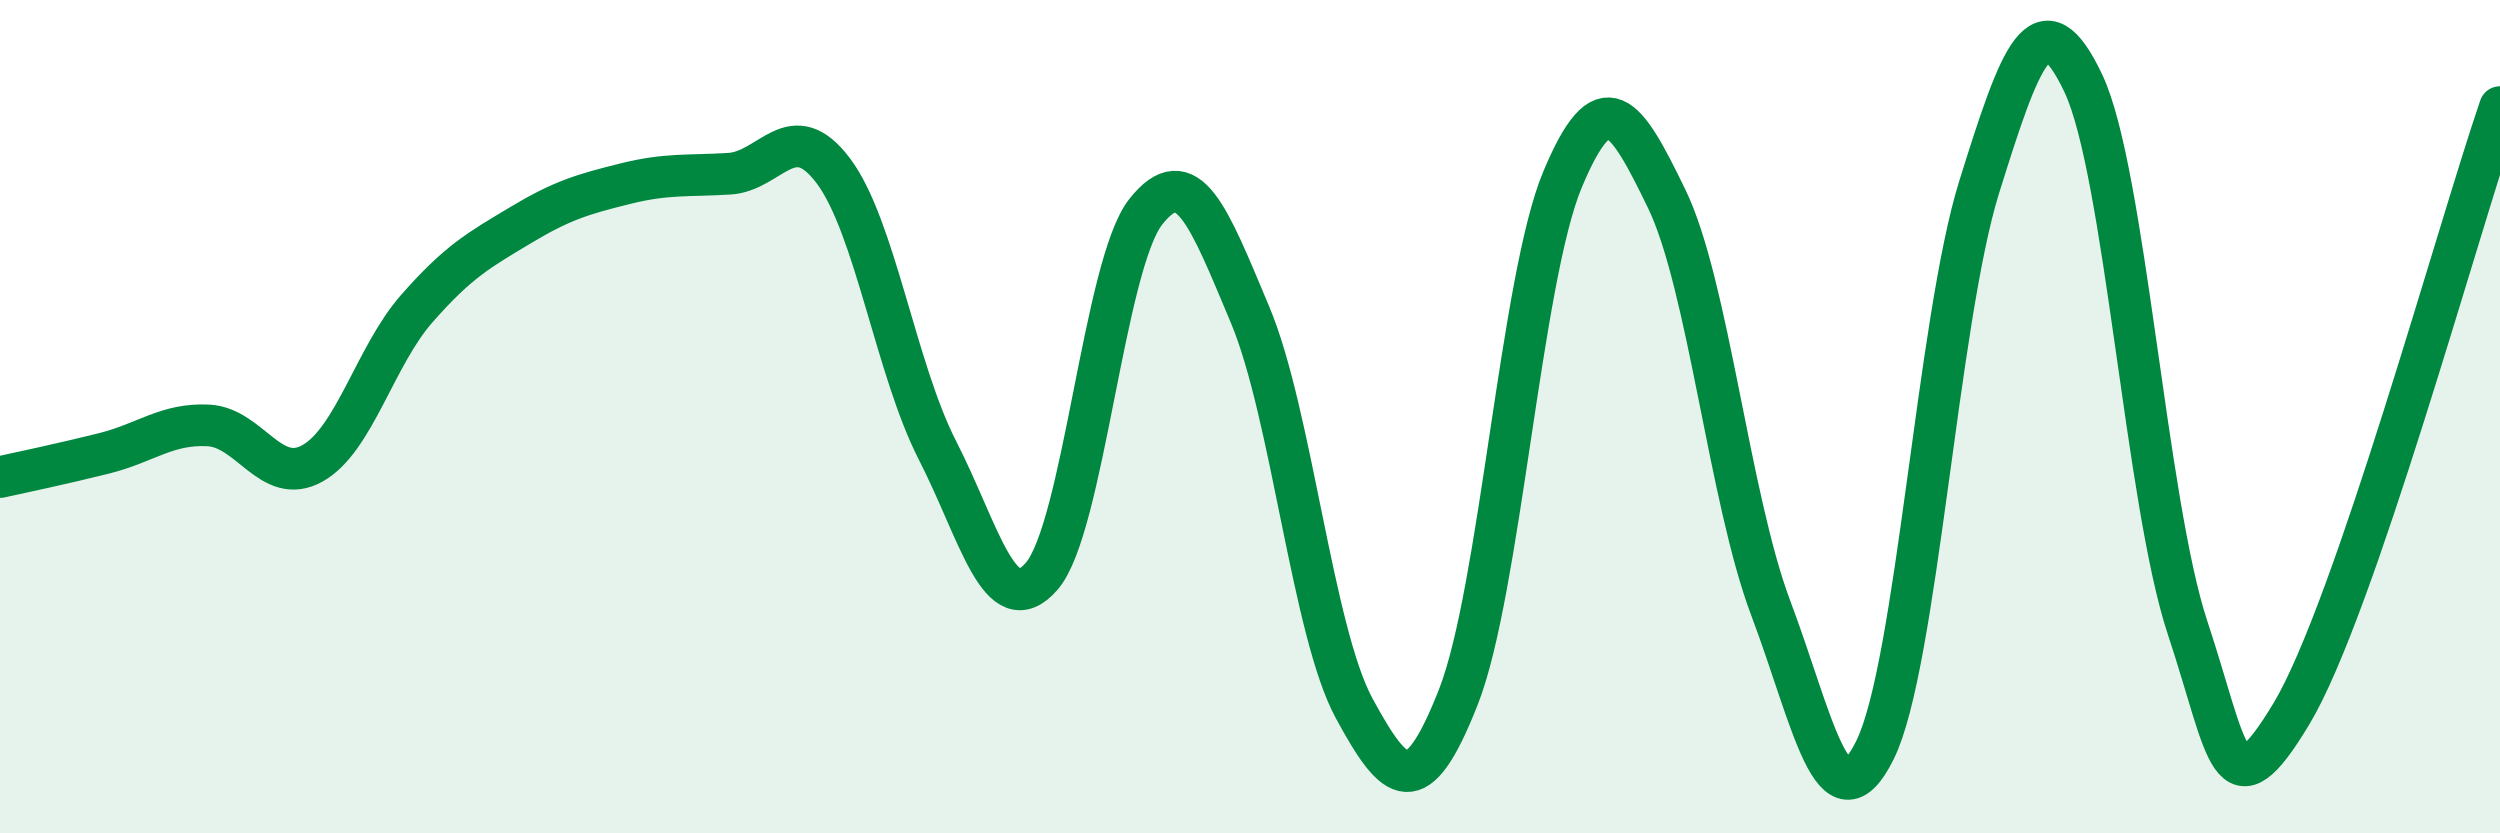
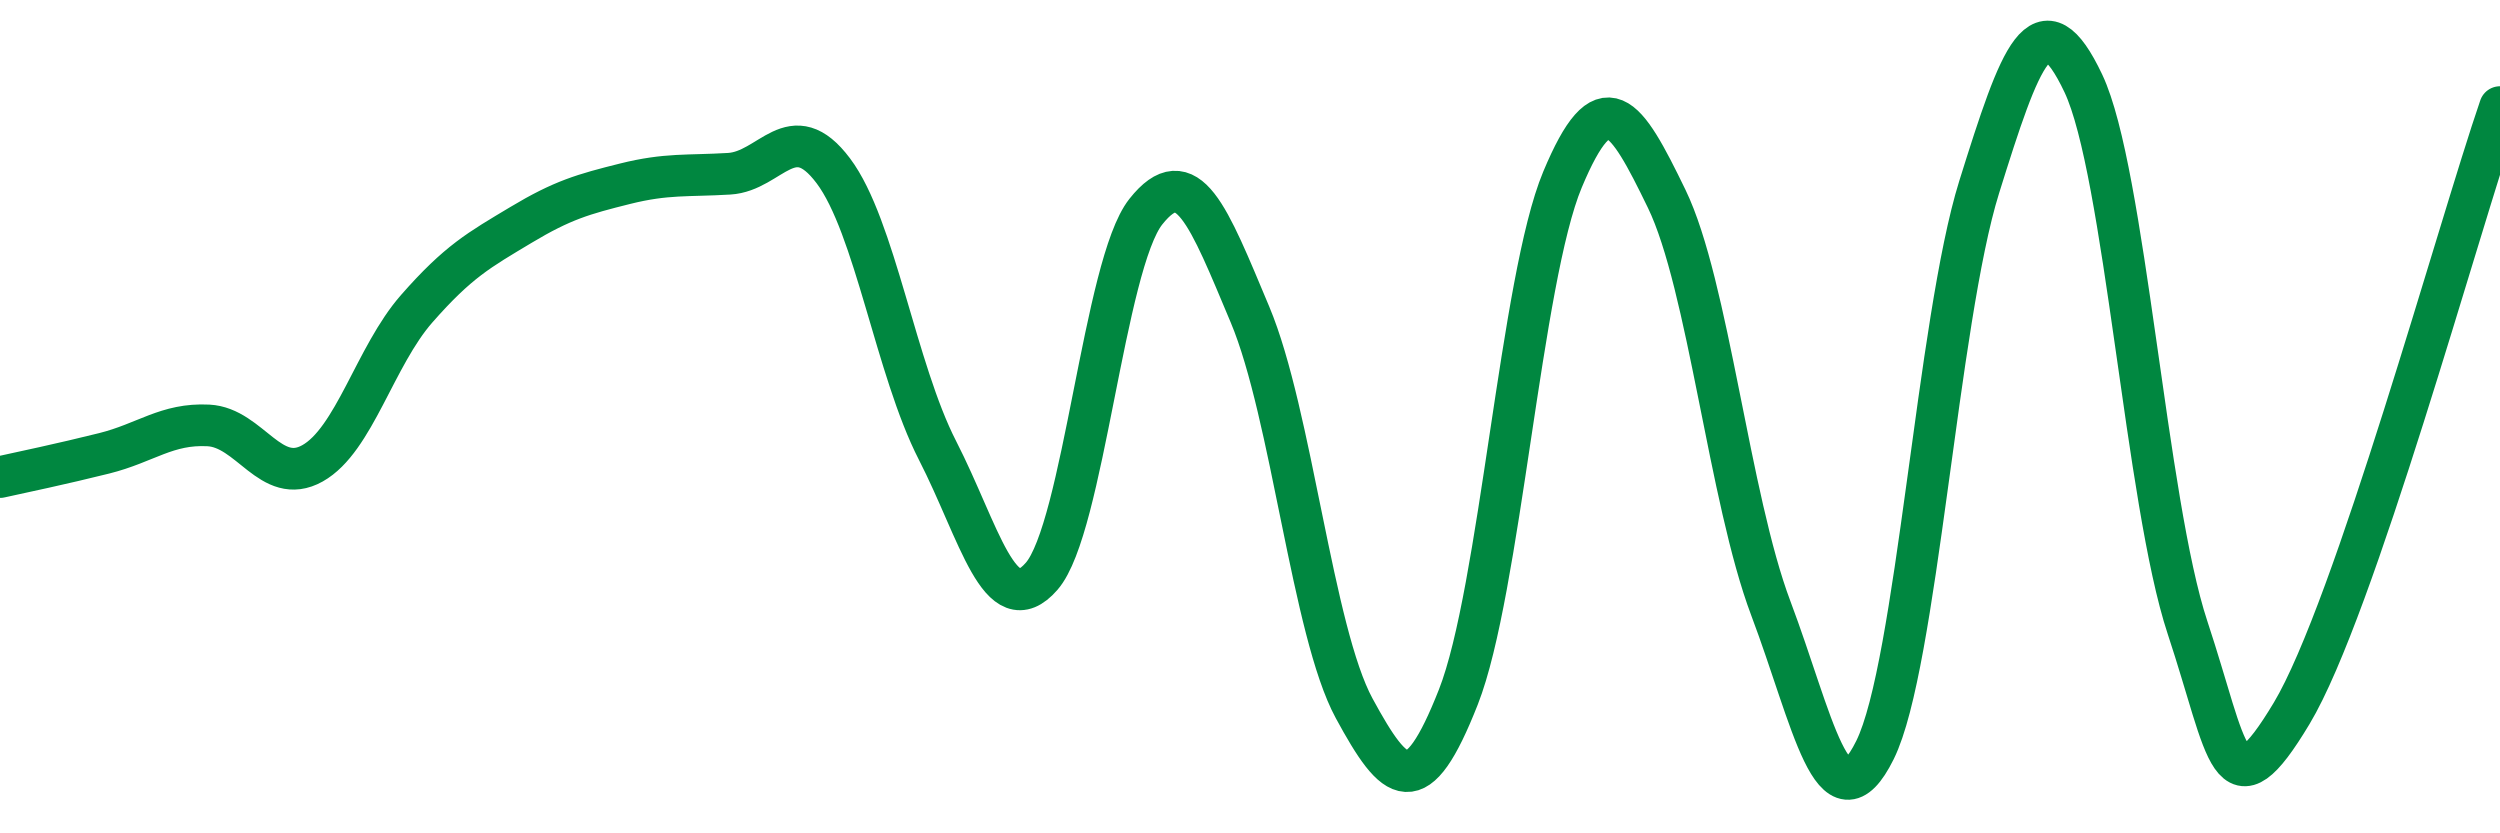
<svg xmlns="http://www.w3.org/2000/svg" width="60" height="20" viewBox="0 0 60 20">
-   <path d="M 0,11.45 C 0.5,11.34 1.5,11.13 2.5,10.88 C 3.5,10.63 4,10.16 5,10.21 C 6,10.26 6.5,11.68 7.5,11.12 C 8.5,10.56 9,8.55 10,7.41 C 11,6.27 11.5,6 12.5,5.4 C 13.5,4.8 14,4.66 15,4.41 C 16,4.16 16.5,4.23 17.5,4.17 C 18.5,4.11 19,2.77 20,4.1 C 21,5.43 21.5,8.86 22.5,10.81 C 23.5,12.76 24,14.98 25,13.83 C 26,12.68 26.5,6.34 27.5,5.08 C 28.5,3.82 29,5.17 30,7.55 C 31,9.93 31.5,15.16 32.5,17 C 33.5,18.84 34,19.27 35,16.73 C 36,14.19 36.5,6.7 37.5,4.31 C 38.5,1.92 39,2.71 40,4.77 C 41,6.83 41.5,11.95 42.5,14.6 C 43.5,17.25 44,20.02 45,18 C 46,15.98 46.5,7.69 47.5,4.49 C 48.5,1.29 49,-0.11 50,2 C 51,4.11 51.5,12.04 52.5,15.06 C 53.5,18.08 53.5,19.62 55,17.12 C 56.5,14.62 59,5.48 60,2.57L60 20L0 20Z" fill="#008740" opacity="0.1" stroke-linecap="round" stroke-linejoin="round" />
  <path d="M 0,11.45 C 0.5,11.34 1.5,11.13 2.5,10.88 C 3.5,10.63 4,10.16 5,10.21 C 6,10.26 6.5,11.68 7.5,11.12 C 8.5,10.56 9,8.55 10,7.41 C 11,6.27 11.5,6 12.5,5.4 C 13.5,4.8 14,4.66 15,4.41 C 16,4.16 16.5,4.23 17.5,4.17 C 18.5,4.11 19,2.77 20,4.1 C 21,5.43 21.5,8.86 22.5,10.81 C 23.5,12.76 24,14.98 25,13.83 C 26,12.68 26.5,6.34 27.5,5.08 C 28.5,3.82 29,5.17 30,7.55 C 31,9.93 31.5,15.16 32.5,17 C 33.5,18.84 34,19.27 35,16.73 C 36,14.19 36.5,6.7 37.5,4.31 C 38.5,1.92 39,2.71 40,4.77 C 41,6.83 41.5,11.95 42.5,14.6 C 43.5,17.25 44,20.02 45,18 C 46,15.98 46.5,7.69 47.5,4.49 C 48.5,1.29 49,-0.11 50,2 C 51,4.11 51.5,12.04 52.5,15.06 C 53.5,18.08 53.5,19.62 55,17.12 C 56.5,14.62 59,5.48 60,2.57" stroke="#008740" stroke-width="1" fill="none" stroke-linecap="round" stroke-linejoin="round" />
</svg>